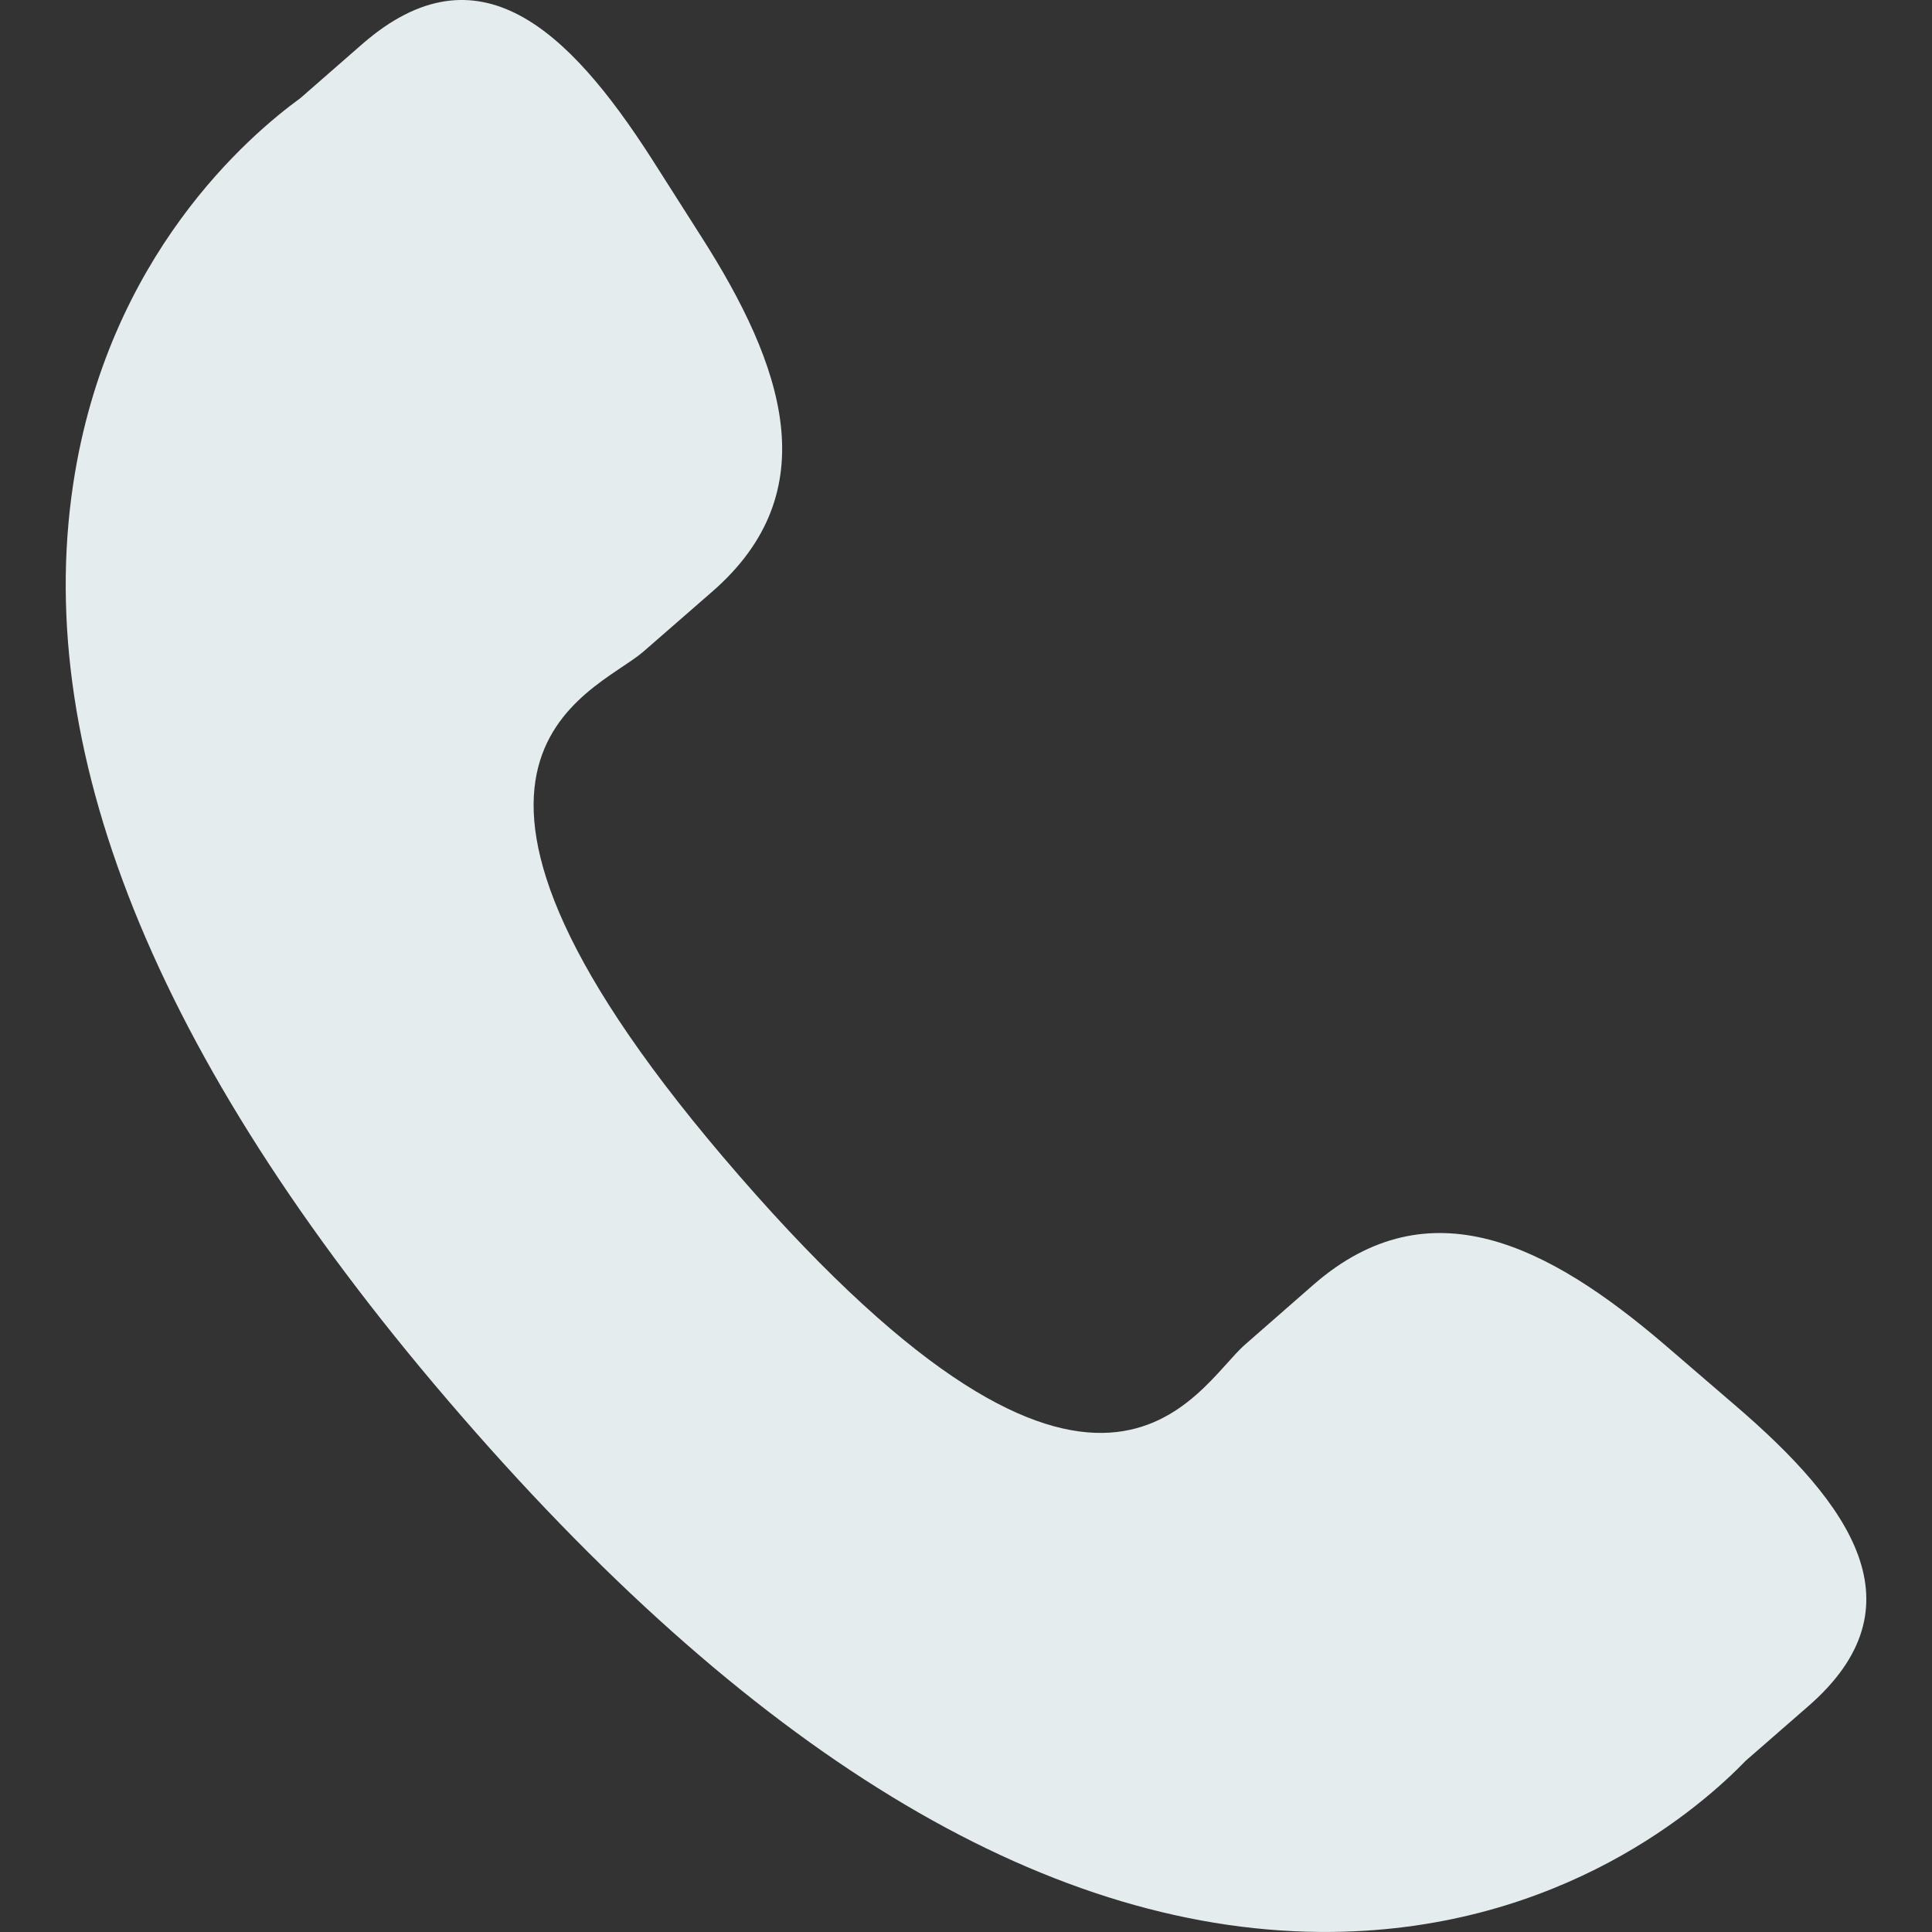
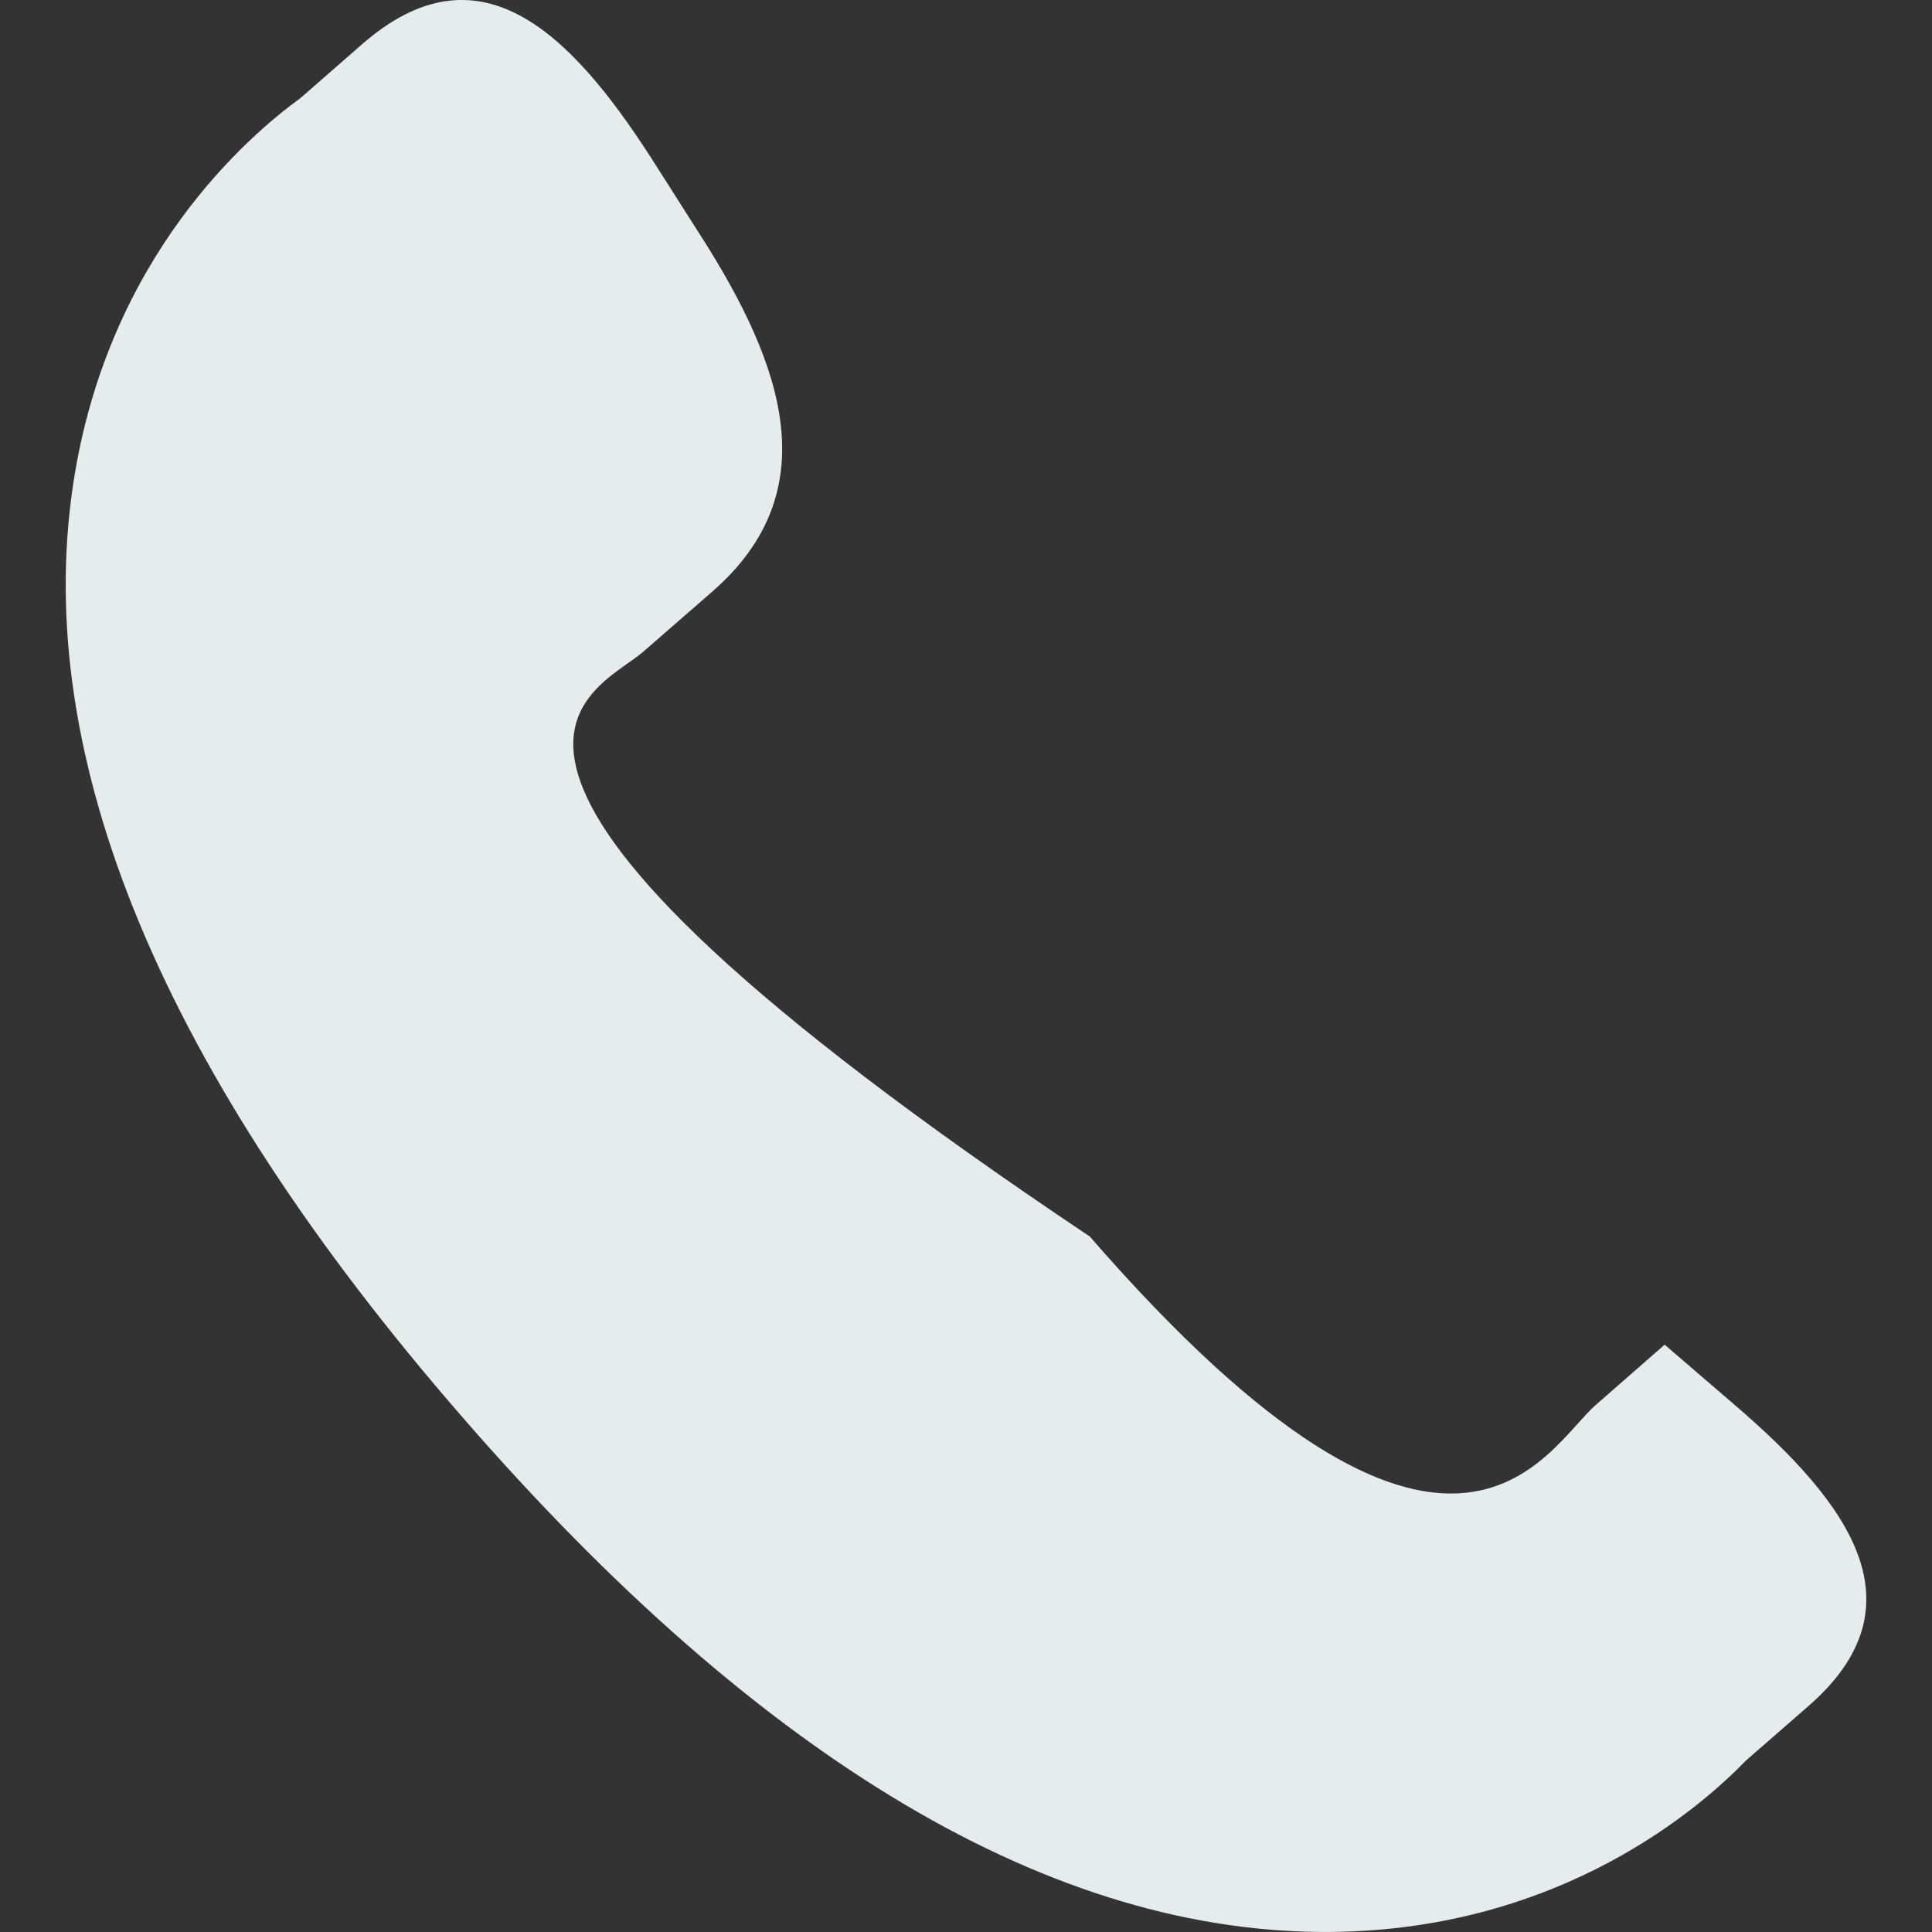
<svg xmlns="http://www.w3.org/2000/svg" version="1.1" id="Capa_1" x="0px" y="0px" viewBox="0 0 25.625 25.625" style="enable-background:new 0 0 25.625 25.625;" xml:space="preserve">
  <rect x="0" y="0" width="25.625" height="25.625" fill="#333333" stroke="none" />
  <g>
-     <path style="fill:#e4ecee;" d="M22.079,17.835c-1.548-1.324-3.119-2.126-4.648-0.804l-0.913,0.799   c-0.668,0.58-1.91,3.29-6.712-2.234C5.005,10.079,7.862,9.22,8.531,8.645l0.918-0.8c1.521-1.325,0.947-2.993-0.15-4.71l-0.662-1.04   C7.535,0.382,6.335-0.743,4.81,0.58L3.986,1.3C3.312,1.791,1.428,3.387,0.971,6.419c-0.55,3.638,1.185,7.804,5.16,12.375   c3.97,4.573,7.857,6.87,11.539,6.83c3.06-0.033,4.908-1.675,5.486-2.272l0.827-0.721c1.521-1.322,0.576-2.668-0.973-3.995   L22.079,17.835z" />
+     <path style="fill:#e4ecee;" d="M22.079,17.835l-0.913,0.799   c-0.668,0.58-1.91,3.29-6.712-2.234C5.005,10.079,7.862,9.22,8.531,8.645l0.918-0.8c1.521-1.325,0.947-2.993-0.15-4.71l-0.662-1.04   C7.535,0.382,6.335-0.743,4.81,0.58L3.986,1.3C3.312,1.791,1.428,3.387,0.971,6.419c-0.55,3.638,1.185,7.804,5.16,12.375   c3.97,4.573,7.857,6.87,11.539,6.83c3.06-0.033,4.908-1.675,5.486-2.272l0.827-0.721c1.521-1.322,0.576-2.668-0.973-3.995   L22.079,17.835z" />
  </g>
  <g>
</g>
  <g>
</g>
  <g>
</g>
  <g>
</g>
  <g>
</g>
  <g>
</g>
  <g>
</g>
  <g>
</g>
  <g>
</g>
  <g>
</g>
  <g>
</g>
  <g>
</g>
  <g>
</g>
  <g>
</g>
  <g>
</g>
</svg>